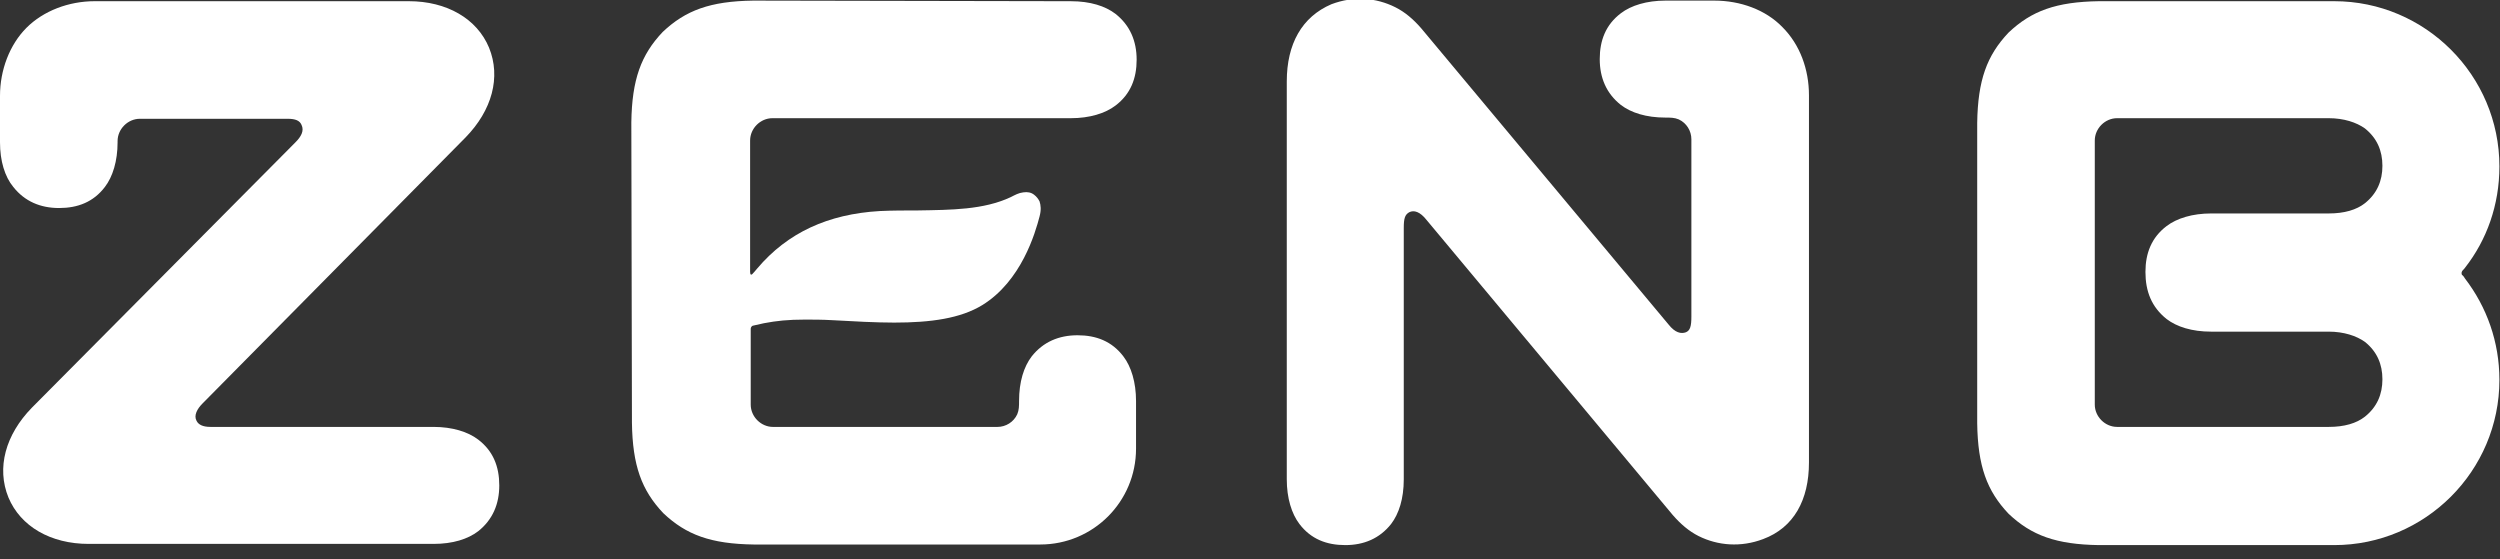
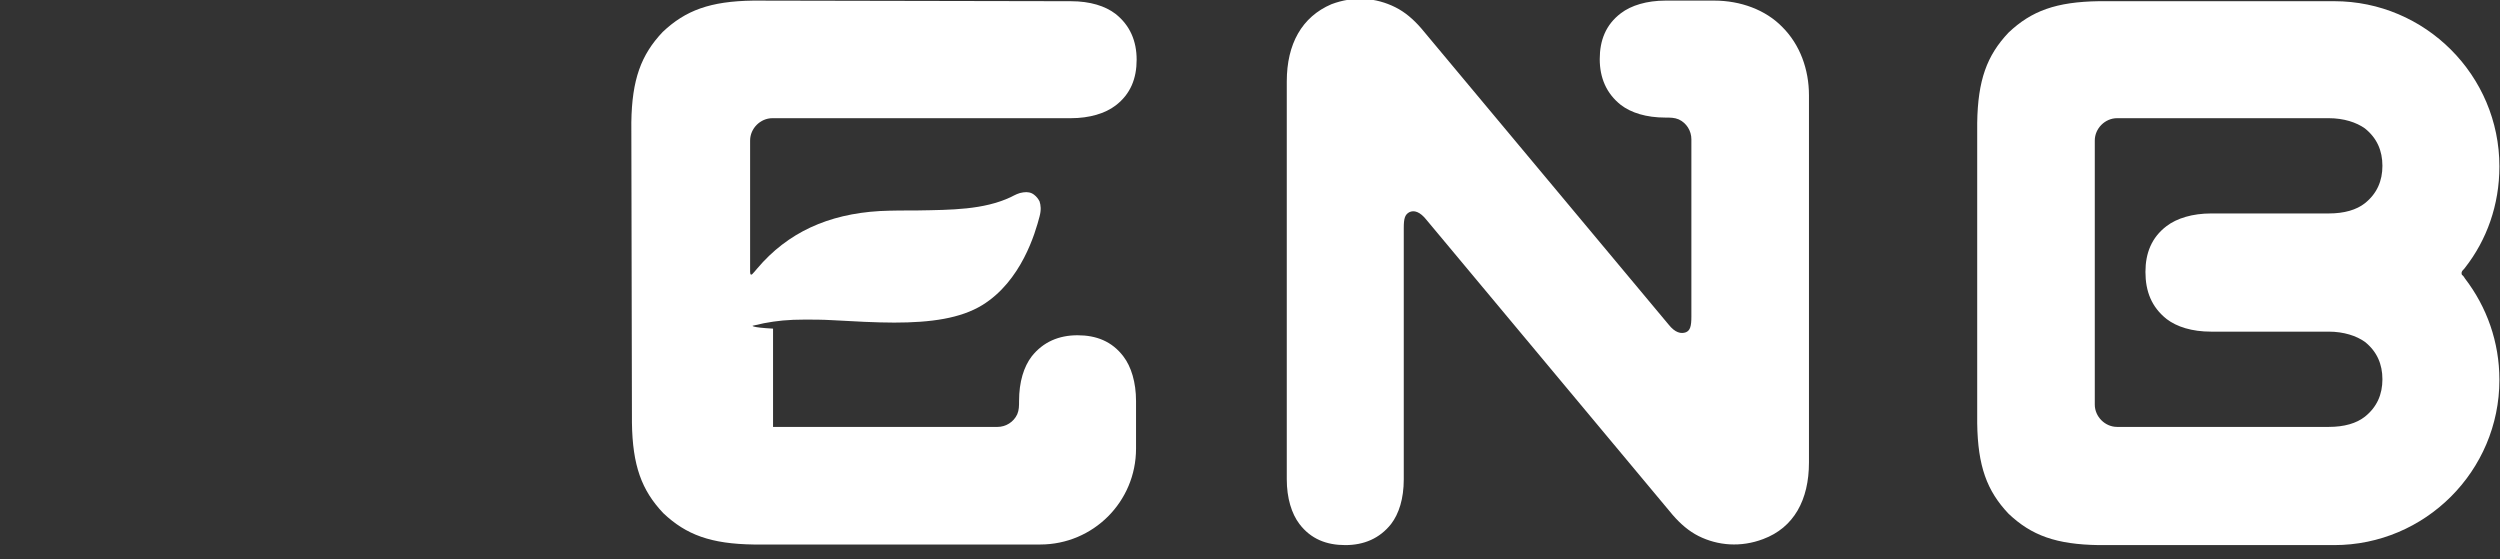
<svg xmlns="http://www.w3.org/2000/svg" width="152" height="34" viewBox="0 0 152 34" fill="none">
  <rect x="0" y="0" width="152" height="34" fill="#333333" stroke="none" />
  <g clip-path="url(#clip0)">
-     <path d="M17.964 8.652C18.294 8.322 18.514 7.956 18.331 7.589C18.221 7.332 17.964 7.222 17.488 7.222H8.506C7.772 7.222 7.149 7.846 7.149 8.579V8.652C7.149 9.789 6.856 10.742 6.379 11.365C5.683 12.282 4.729 12.648 3.593 12.648C2.456 12.648 1.503 12.245 0.807 11.365C0.293 10.742 0 9.789 0 8.652V5.829C0 4.253 0.587 2.713 1.613 1.686C2.64 0.66 4.179 0.073 5.756 0.073H24.857C27.166 0.073 29 1.136 29.733 2.896C30.466 4.693 29.916 6.709 28.303 8.359L12.318 24.527C11.988 24.857 11.768 25.26 11.952 25.59C12.062 25.81 12.318 25.956 12.795 25.956H26.36C27.496 25.956 28.45 26.25 29.073 26.726C29.989 27.423 30.356 28.376 30.356 29.513C30.356 30.649 29.953 31.602 29.073 32.299C28.45 32.776 27.533 33.069 26.36 33.069H5.389C3.08 33.069 1.246 32.006 0.513 30.246C-0.22 28.45 0.33 26.433 1.943 24.783L17.964 8.652Z" fill="white" />
    <path d="M78.236 4.95V29.146C78.236 30.283 78.53 31.236 79.006 31.859C79.703 32.776 80.656 33.142 81.793 33.142C82.929 33.142 83.882 32.739 84.579 31.859C85.055 31.236 85.349 30.32 85.349 29.146V13.858C85.349 13.272 85.422 13.052 85.679 12.905C85.972 12.758 86.339 12.868 86.742 13.382L101.7 31.309C102.177 31.859 102.69 32.299 103.276 32.593C104.45 33.179 105.843 33.289 107.199 32.776C109.069 32.079 109.985 30.393 109.985 28.12V5.793C109.985 4.216 109.436 2.713 108.372 1.65C107.346 0.587 105.806 0.037 104.23 0.037H101.26C100.123 0.037 99.17 0.33 98.547 0.807C97.63 1.503 97.264 2.457 97.264 3.593C97.264 4.73 97.667 5.683 98.547 6.379C99.17 6.856 100.087 7.149 101.26 7.149C101.553 7.149 101.81 7.149 102.067 7.259C102.543 7.479 102.836 7.956 102.836 8.469V19.248C102.836 19.834 102.763 20.091 102.506 20.201C102.213 20.311 101.847 20.238 101.443 19.724L86.412 1.723C85.935 1.173 85.422 0.733 84.835 0.44C83.662 -0.146 82.306 -0.256 80.949 0.257C79.153 1.027 78.236 2.676 78.236 4.95Z" fill="white" />
-     <path d="M45.791 0.037C43.188 0.074 41.685 0.624 40.291 1.944C38.972 3.337 38.422 4.84 38.385 7.443L38.422 25.7C38.458 28.303 39.008 29.806 40.328 31.2C41.721 32.52 43.224 33.069 45.827 33.106H63.242C66.468 33.106 69.071 30.503 69.071 27.277V24.381C69.071 23.244 68.778 22.291 68.301 21.668C67.605 20.751 66.651 20.384 65.515 20.384C64.378 20.384 63.425 20.788 62.728 21.668C62.252 22.291 61.959 23.207 61.959 24.381C61.959 24.674 61.959 24.93 61.849 25.187C61.629 25.664 61.152 25.957 60.639 25.957H47.001C46.267 25.957 45.644 25.334 45.644 24.601V20.861V19.981C45.644 19.908 45.717 19.798 45.791 19.798C45.791 19.798 46.121 19.724 46.451 19.651C47.221 19.505 47.917 19.431 48.944 19.431C49.42 19.431 50.007 19.431 50.63 19.468C51.913 19.541 53.27 19.614 54.37 19.614C56.606 19.614 58.402 19.358 59.722 18.551C62.105 17.085 62.948 14.152 63.205 13.162C63.315 12.759 63.278 12.466 63.205 12.245C63.132 12.099 63.022 11.952 62.875 11.842C62.692 11.696 62.472 11.659 62.215 11.696C61.922 11.732 61.739 11.842 61.445 11.989C59.795 12.759 57.852 12.759 55.799 12.795C55.066 12.795 54.26 12.795 53.49 12.832C50.337 13.015 47.88 14.152 46.047 16.315C45.901 16.498 45.791 16.608 45.791 16.608C45.681 16.755 45.607 16.718 45.607 16.535V16.132V8.543C45.607 7.809 46.231 7.186 46.964 7.186H65.112C66.248 7.186 67.201 6.893 67.825 6.416C68.741 5.72 69.108 4.766 69.108 3.63C69.108 2.493 68.704 1.54 67.825 0.844C67.201 0.367 66.285 0.074 65.112 0.074L45.791 0.037Z" fill="white" />
+     <path d="M45.791 0.037C43.188 0.074 41.685 0.624 40.291 1.944C38.972 3.337 38.422 4.84 38.385 7.443L38.422 25.7C38.458 28.303 39.008 29.806 40.328 31.2C41.721 32.52 43.224 33.069 45.827 33.106H63.242C66.468 33.106 69.071 30.503 69.071 27.277V24.381C69.071 23.244 68.778 22.291 68.301 21.668C67.605 20.751 66.651 20.384 65.515 20.384C64.378 20.384 63.425 20.788 62.728 21.668C62.252 22.291 61.959 23.207 61.959 24.381C61.959 24.674 61.959 24.93 61.849 25.187C61.629 25.664 61.152 25.957 60.639 25.957H47.001V20.861V19.981C45.644 19.908 45.717 19.798 45.791 19.798C45.791 19.798 46.121 19.724 46.451 19.651C47.221 19.505 47.917 19.431 48.944 19.431C49.42 19.431 50.007 19.431 50.63 19.468C51.913 19.541 53.27 19.614 54.37 19.614C56.606 19.614 58.402 19.358 59.722 18.551C62.105 17.085 62.948 14.152 63.205 13.162C63.315 12.759 63.278 12.466 63.205 12.245C63.132 12.099 63.022 11.952 62.875 11.842C62.692 11.696 62.472 11.659 62.215 11.696C61.922 11.732 61.739 11.842 61.445 11.989C59.795 12.759 57.852 12.759 55.799 12.795C55.066 12.795 54.26 12.795 53.49 12.832C50.337 13.015 47.88 14.152 46.047 16.315C45.901 16.498 45.791 16.608 45.791 16.608C45.681 16.755 45.607 16.718 45.607 16.535V16.132V8.543C45.607 7.809 46.231 7.186 46.964 7.186H65.112C66.248 7.186 67.201 6.893 67.825 6.416C68.741 5.72 69.108 4.766 69.108 3.63C69.108 2.493 68.704 1.54 67.825 0.844C67.201 0.367 66.285 0.074 65.112 0.074L45.791 0.037Z" fill="white" />
    <path d="M149.69 16.718C149.654 16.644 149.654 16.571 149.69 16.498C149.727 16.424 149.8 16.388 149.874 16.278C151.194 14.591 151.964 12.465 151.964 10.119C151.964 4.583 147.454 0.073 141.918 0.073H127.62C125.017 0.11 123.514 0.66 122.121 1.98C120.801 3.373 120.251 4.876 120.214 7.479V25.736C120.251 28.34 120.801 29.843 122.121 31.236C123.514 32.556 125.017 33.106 127.62 33.142H141.918C147.454 33.142 151.964 28.633 151.964 23.097C151.964 20.787 151.194 18.661 149.874 16.938C149.8 16.828 149.764 16.754 149.69 16.718ZM131.726 19.394C132.349 19.871 133.266 20.164 134.439 20.164H141.588C142.505 20.164 143.275 20.421 143.788 20.787C144.521 21.374 144.851 22.144 144.851 23.06C144.851 23.977 144.521 24.747 143.788 25.333C143.275 25.736 142.541 25.956 141.588 25.956H128.72C127.987 25.956 127.363 25.333 127.363 24.6V8.542C127.363 7.809 127.987 7.186 128.72 7.186H141.588C142.505 7.186 143.275 7.442 143.788 7.809C144.521 8.395 144.851 9.165 144.851 10.082C144.851 10.998 144.521 11.768 143.788 12.355C143.275 12.758 142.541 12.978 141.588 12.978H134.439C133.303 12.978 132.349 13.271 131.726 13.748C130.81 14.445 130.443 15.398 130.443 16.534C130.443 17.708 130.81 18.661 131.726 19.394Z" fill="white" />
  </g>
  <defs>
    <clipPath id="clip0">
      <rect width="152" height="33.142" fill="white" />
    </clipPath>
  </defs>
</svg>